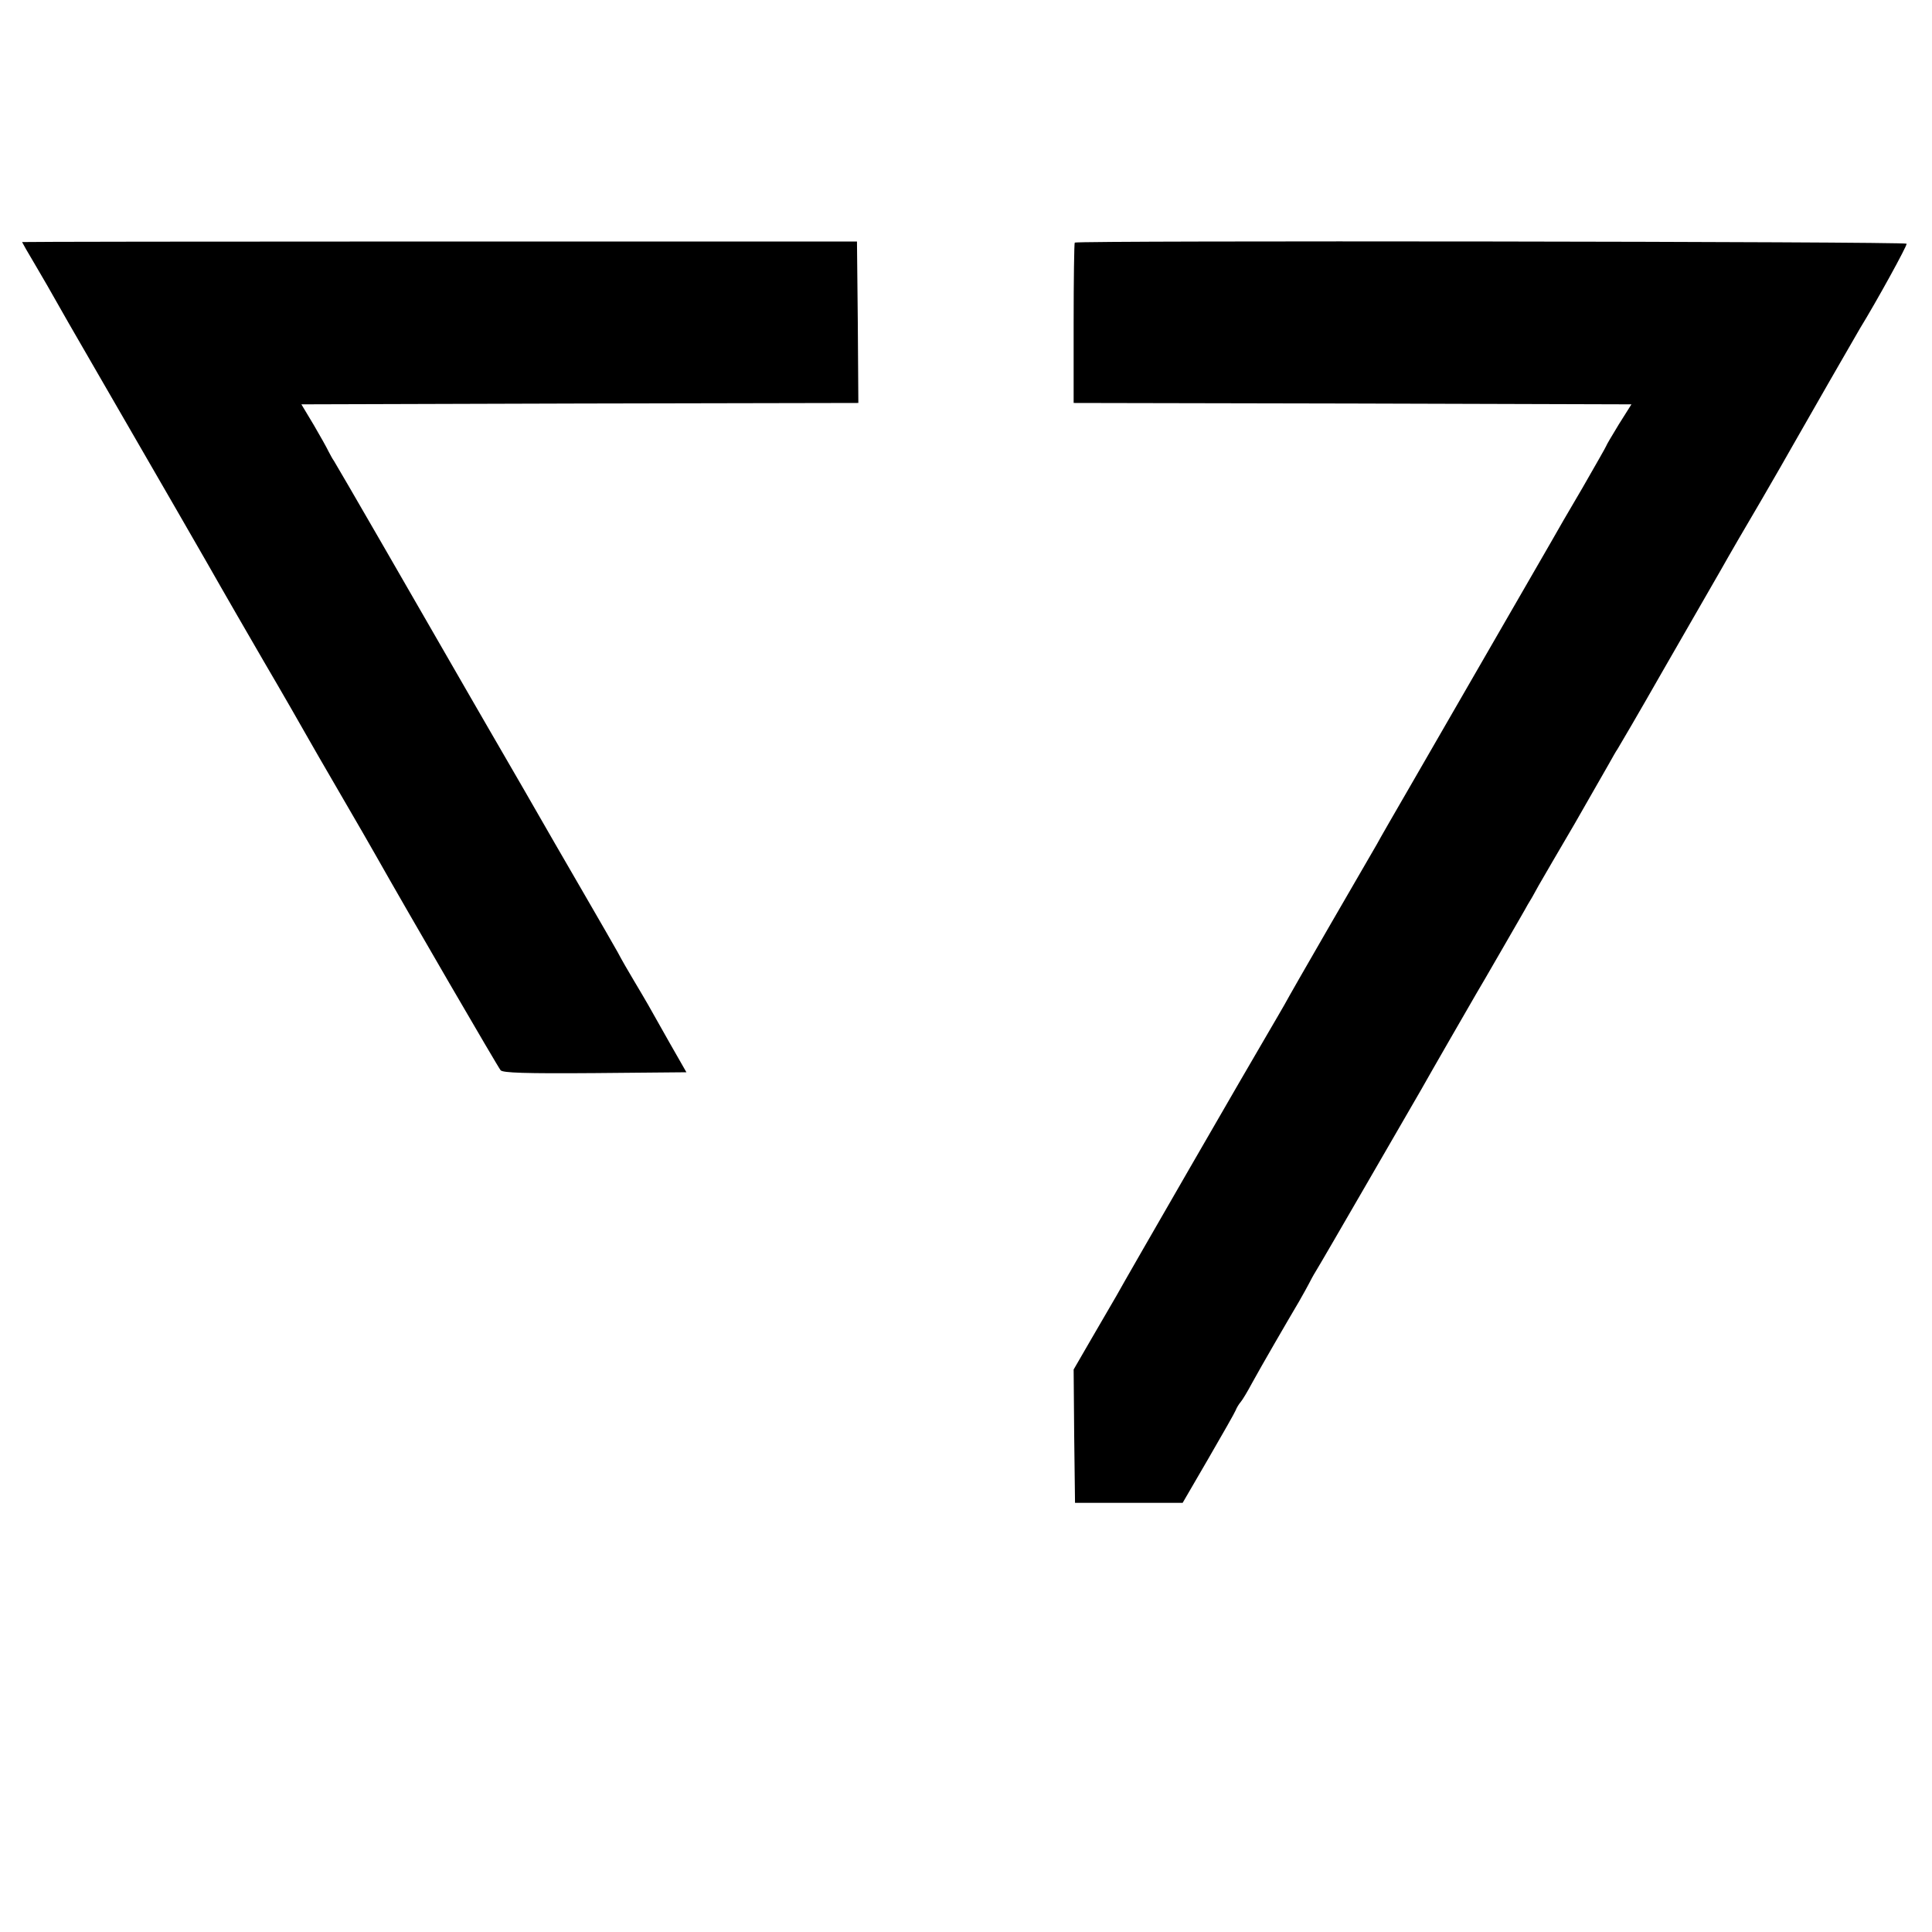
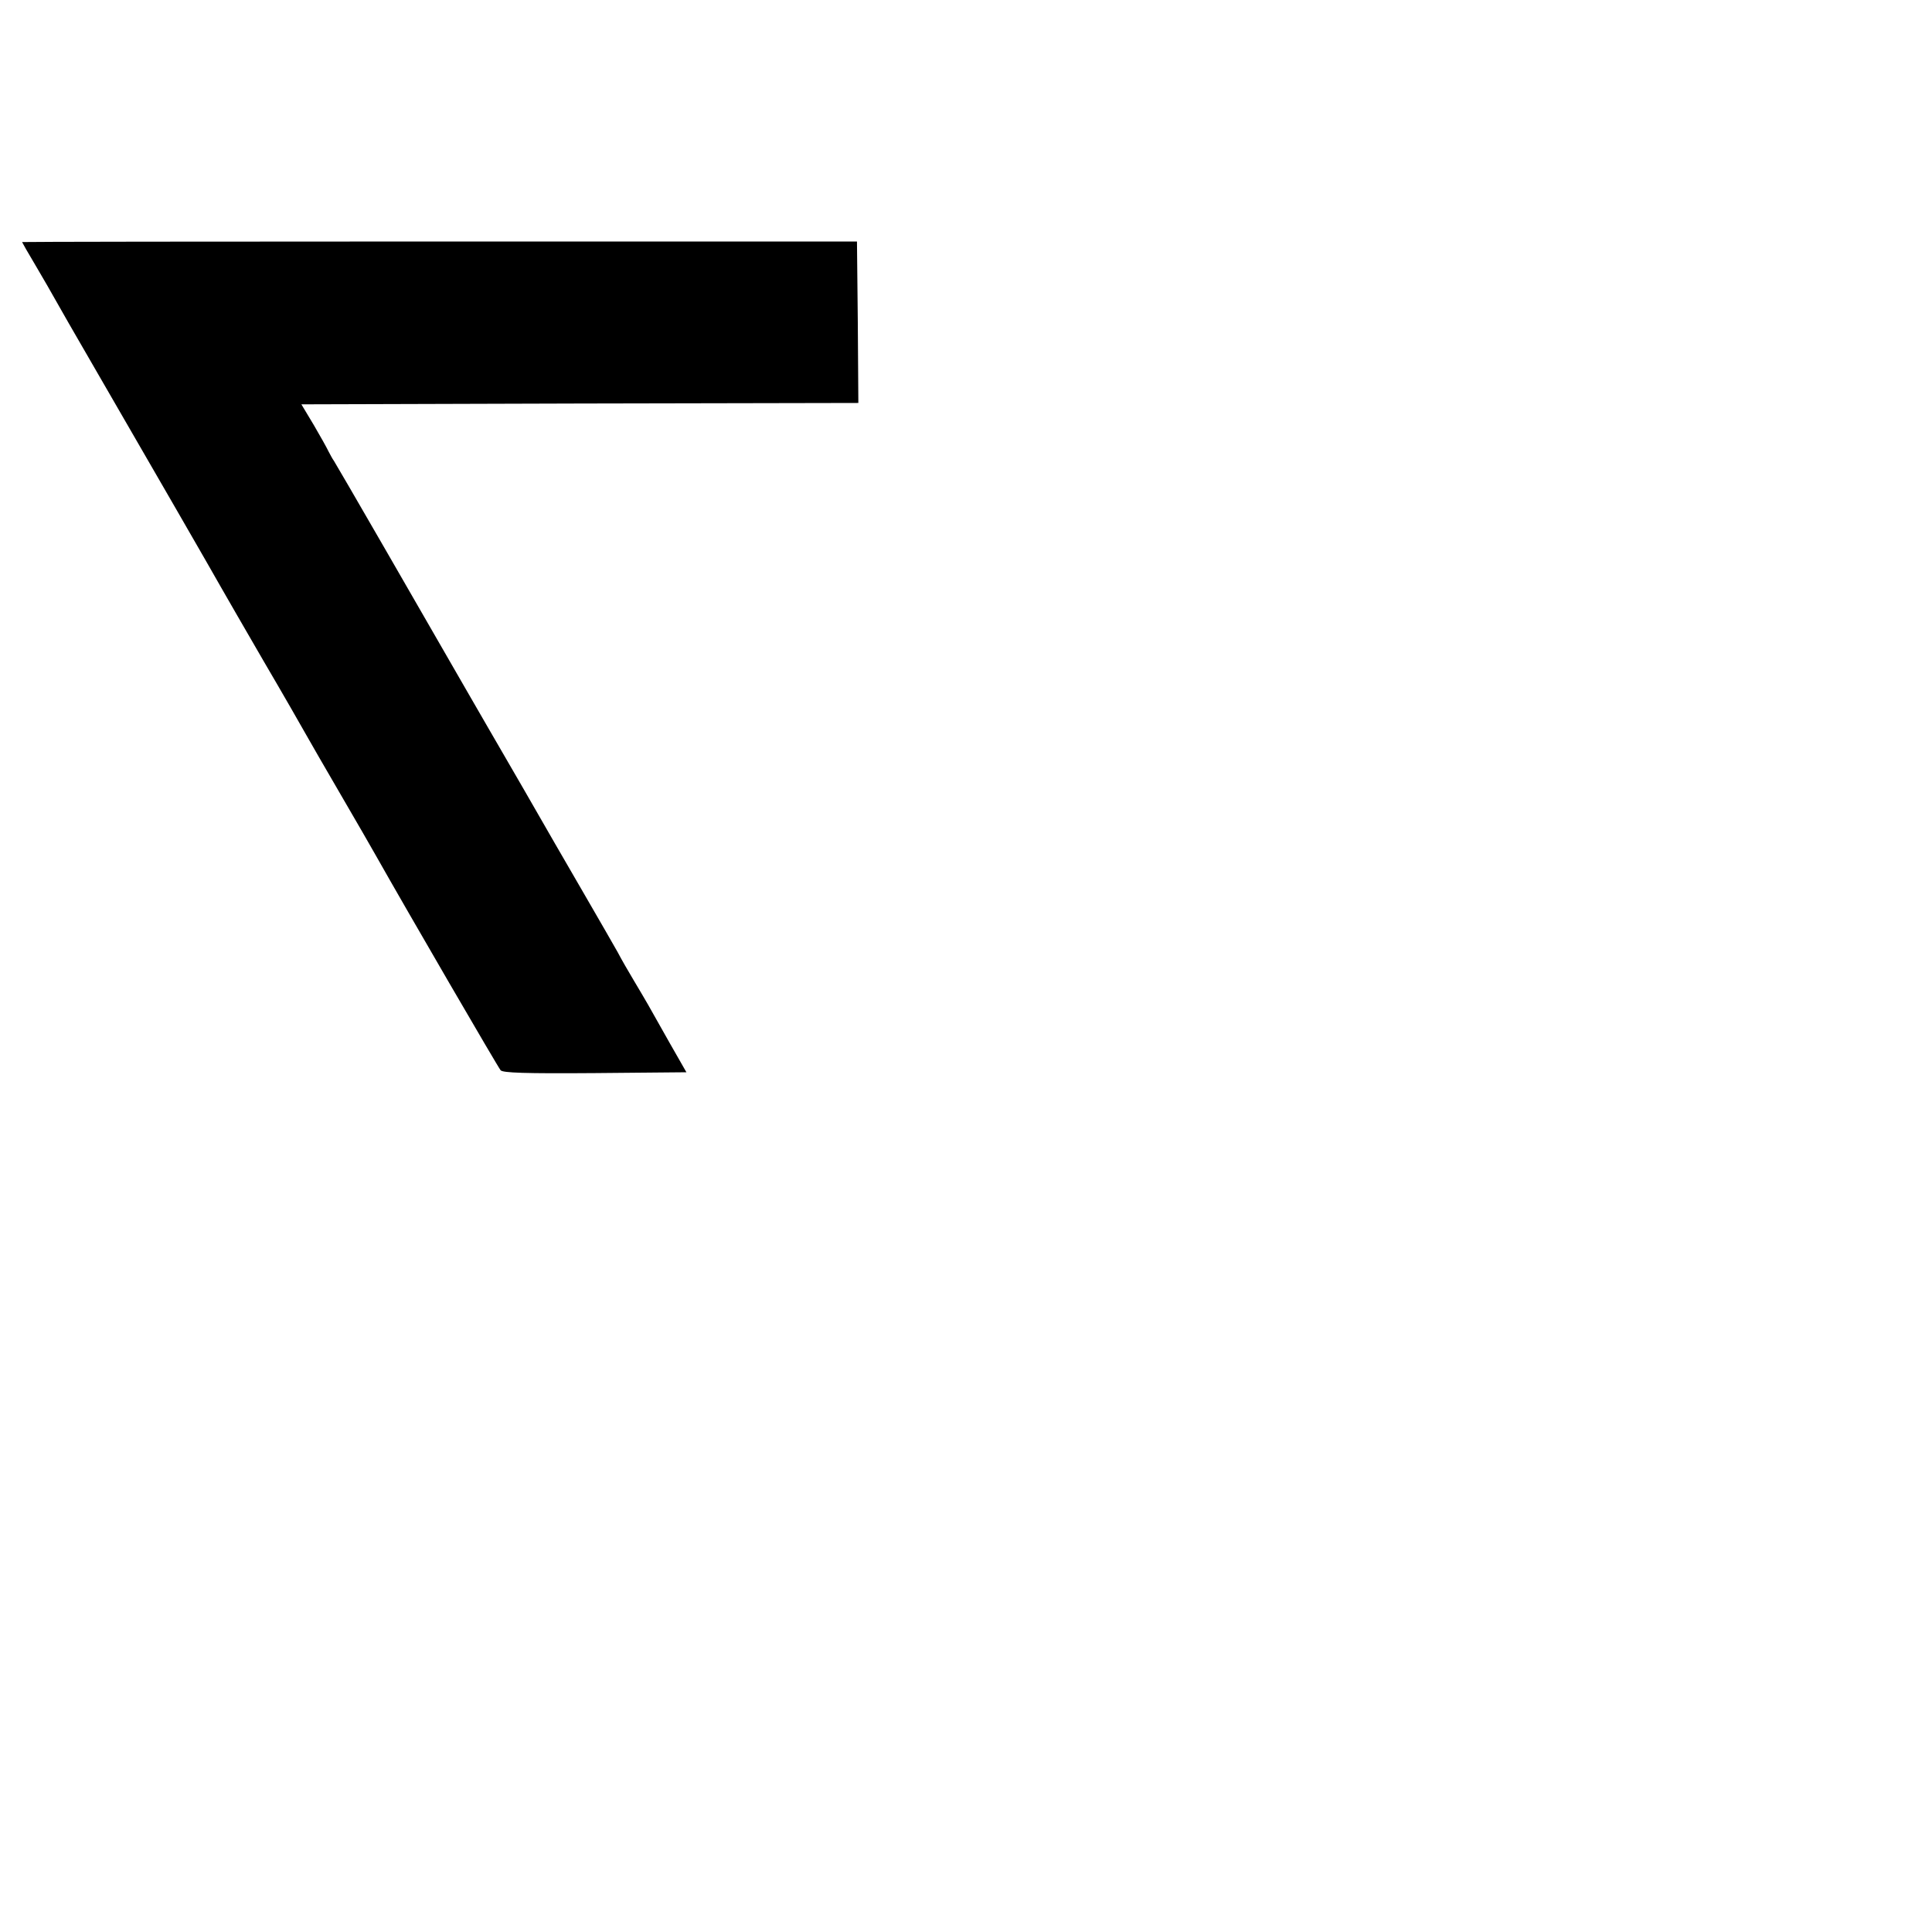
<svg xmlns="http://www.w3.org/2000/svg" version="1.0" width="700pt" height="700pt" viewBox="0 0 700 700" preserveAspectRatio="xMidYMid meet">
  <g transform="translate(0,700) scale(0.1,-0.1)" fill="#000000" stroke="none">
    <path d="M80 6123 c0 -1 22 -40 49 -85 27 -46 59 -101 71 -123 12 -22 73 -128 135 -235 209 -361 442 -765 467 -810 14 -25 83 -144 153 -265 71 -121 139 -240 153 -265 14 -25 71 -124 127 -220 56 -96 113 -195 127 -220 114 -202 443 -768 452 -778 9 -9 86 -12 343 -10 l330 3 -60 105 c-33 58 -68 121 -79 140 -11 19 -35 60 -53 90 -18 30 -44 75 -57 100 -14 25 -67 117 -118 205 -51 88 -101 174 -110 190 -44 77 -191 332 -199 345 -5 8 -53 92 -107 185 -185 322 -484 840 -494 855 -6 8 -14 24 -20 35 -5 11 -29 54 -53 95 l-45 75 1009 3 1009 2 -2 293 -3 292 -1512 0 c-832 0 -1513 -1 -1513 -2z" />
-     <path d="M3894 6121 c-2 -2 -4 -134 -4 -293 l0 -288 1010 -2 1011 -3 -46 -73 c-25 -41 -45 -75 -45 -77 0 -2 -39 -70 -86 -152 -48 -81 -98 -168 -112 -193 -24 -42 -247 -428 -502 -870 -62 -107 -122 -211 -132 -230 -11 -19 -87 -150 -168 -290 -81 -140 -156 -271 -166 -290 -11 -19 -38 -66 -61 -105 -50 -84 -517 -893 -548 -950 -13 -22 -53 -91 -89 -153 l-66 -114 2 -241 3 -242 195 0 195 0 93 160 c51 88 96 167 99 175 3 8 11 22 18 30 7 8 26 40 42 70 34 62 125 219 170 295 16 28 32 57 36 65 4 8 15 29 25 45 19 30 341 588 380 655 29 52 191 333 201 350 5 8 47 80 93 160 46 80 88 152 93 162 6 9 24 40 40 70 17 29 75 130 130 223 54 94 109 190 123 215 14 25 28 50 32 55 4 6 79 134 165 285 87 151 182 316 210 365 28 50 93 162 145 250 51 88 103 178 115 200 44 78 235 410 244 425 59 96 172 301 169 307 -3 8 -3006 12 -3014 4z" />
  </g>
</svg>